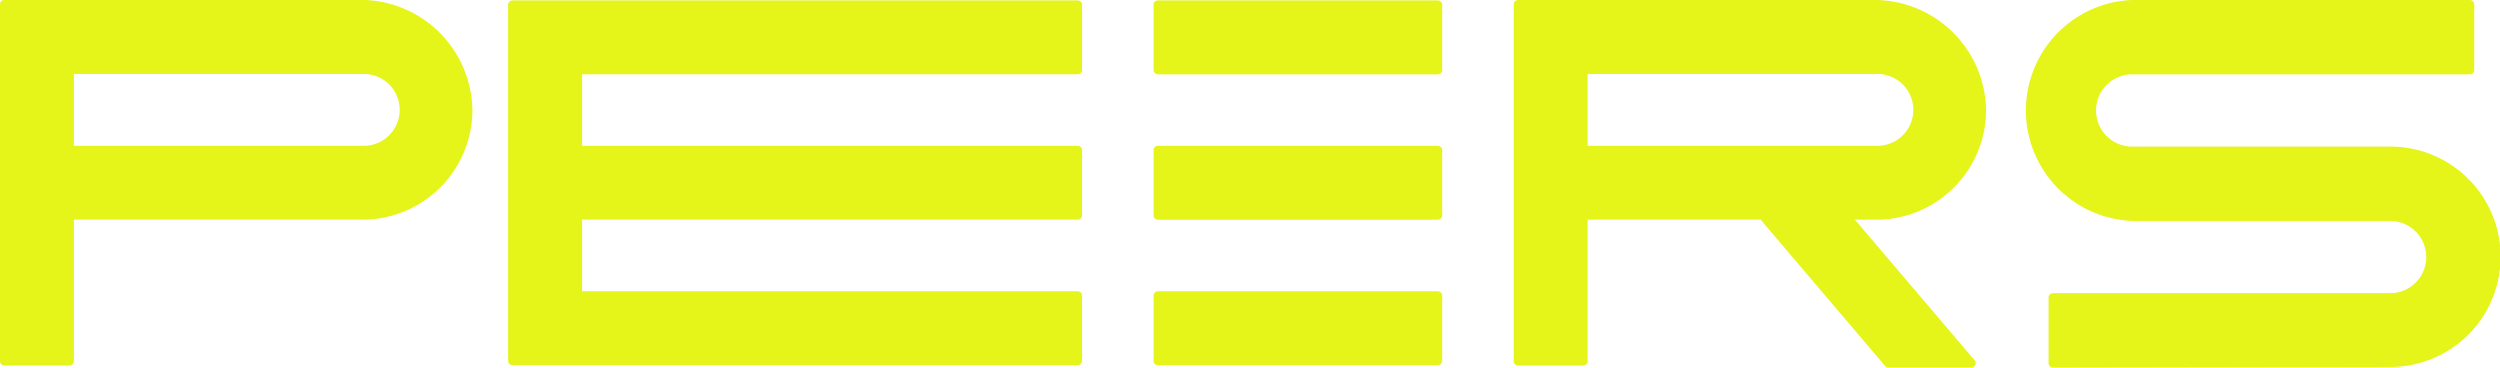
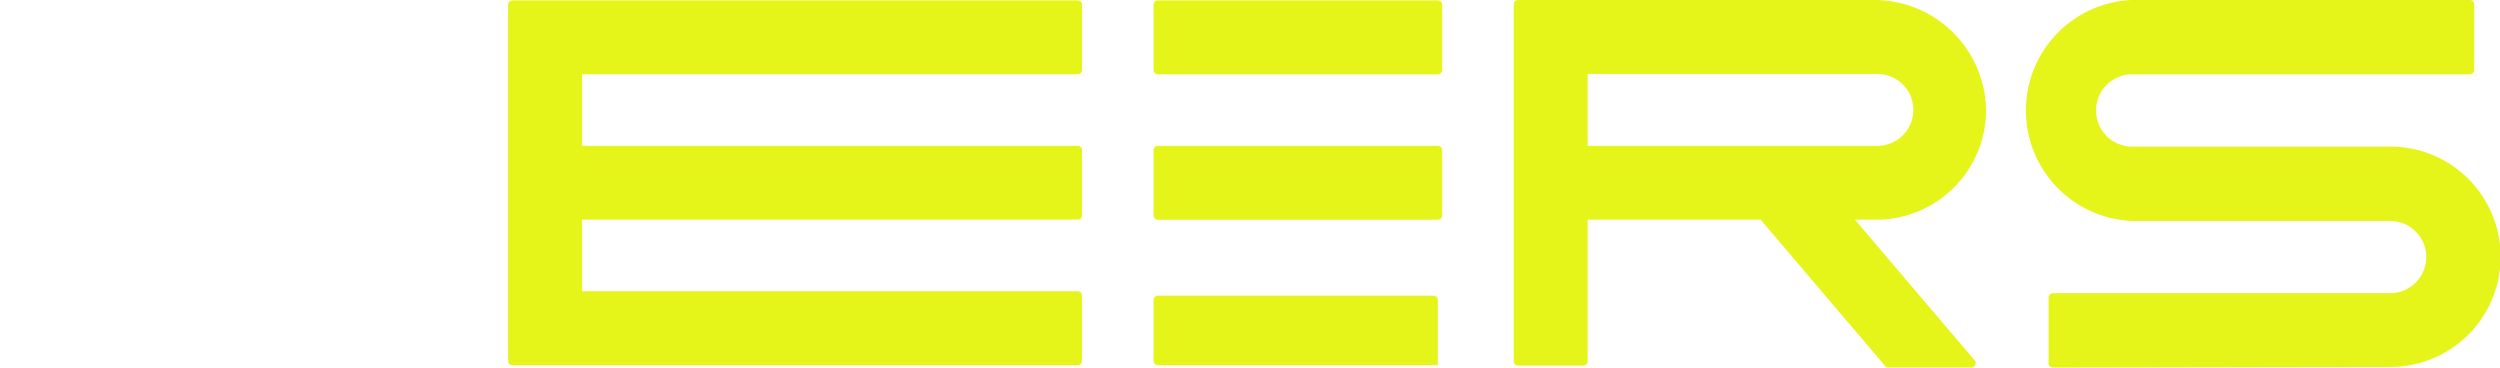
<svg xmlns="http://www.w3.org/2000/svg" width="135.695" height="19.951" viewBox="0 0 135.695 19.951">
  <g id="Grupo_26" data-name="Grupo 26" transform="translate(-66.02 -4021.879)">
    <path id="Caminho_14" data-name="Caminho 14" d="M144.061,4021.9H128.87a.236.236,0,0,0-.236.237v3.538a.236.236,0,0,0,.236.237h15.192a.237.237,0,0,0,.237-.237v-3.537a.237.237,0,0,0-.237-.237" fill="#e5f419" />
    <path id="Caminho_15" data-name="Caminho 15" d="M195.768,4029.837H181.751a1.962,1.962,0,0,1,0-3.924h18.327a.237.237,0,0,0,.237-.237v-3.56a.237.237,0,0,0-.237-.237H181.75a6,6,0,0,0,0,11.991h14a1.962,1.962,0,0,1,0,3.924h-18.3a.238.238,0,0,0-.237.237v3.56a.237.237,0,0,0,.237.237l18.323-.032a5.98,5.98,0,0,0-.01-11.96" fill="#e5f419" />
    <path id="Caminho_16" data-name="Caminho 16" d="M152.194,4029.793v-3.9h15.664a1.951,1.951,0,1,1,0,3.9Zm15.665,4.011a5.964,5.964,0,0,0,5.961-5.848,6.071,6.071,0,0,0-6.1-6.077H148.418a.236.236,0,0,0-.236.237v19.367a.236.236,0,0,0,.236.237h3.539a.237.237,0,0,0,.237-.237V4033.8h9.388l6.757,7.942a.237.237,0,0,0,.18.084h4.5a.237.237,0,0,0,.18-.391l-6.5-7.635Z" fill="#e5f419" />
-     <path id="Caminho_17" data-name="Caminho 17" d="M70.032,4029.793v-3.9H85.7a1.951,1.951,0,1,1,0,3.9ZM85.7,4033.8a5.963,5.963,0,0,0,5.961-5.848,6.07,6.07,0,0,0-6.095-6.077H66.257a.237.237,0,0,0-.237.237v19.367a.237.237,0,0,0,.237.237h3.538a.237.237,0,0,0,.237-.237V4033.8Z" fill="#e5f419" />
    <path id="Caminho_18" data-name="Caminho 18" d="M128.634,4030.03v3.538a.237.237,0,0,0,.236.237h15.192a.237.237,0,0,0,.237-.237v-3.537a.237.237,0,0,0-.237-.237H128.87a.237.237,0,0,0-.236.237" fill="#e5f419" />
-     <path id="Caminho_19" data-name="Caminho 19" d="M128.634,4037.925v3.538a.237.237,0,0,0,.236.237l15.192,0a.237.237,0,0,0,.237-.237v-3.537a.237.237,0,0,0-.237-.236H128.87a.237.237,0,0,0-.236.237" fill="#e5f419" />
+     <path id="Caminho_19" data-name="Caminho 19" d="M128.634,4037.925v3.538a.237.237,0,0,0,.236.237l15.192,0v-3.537a.237.237,0,0,0-.237-.236H128.87a.237.237,0,0,0-.236.237" fill="#e5f419" />
    <path id="Caminho_20" data-name="Caminho 20" d="M124.751,4033.567l0-3.537a.237.237,0,0,0-.236-.237h-26.9v-3.882l26.9,0a.237.237,0,0,0,.237-.237l0-3.536a.237.237,0,0,0-.236-.237H93.837a.237.237,0,0,0-.237.237v19.325a.237.237,0,0,0,.237.237h30.677a.237.237,0,0,0,.237-.237l0-3.537a.236.236,0,0,0-.236-.236h-26.9V4033.8h26.9a.237.237,0,0,0,.237-.237" fill="#e5f419" />
  </g>
</svg>